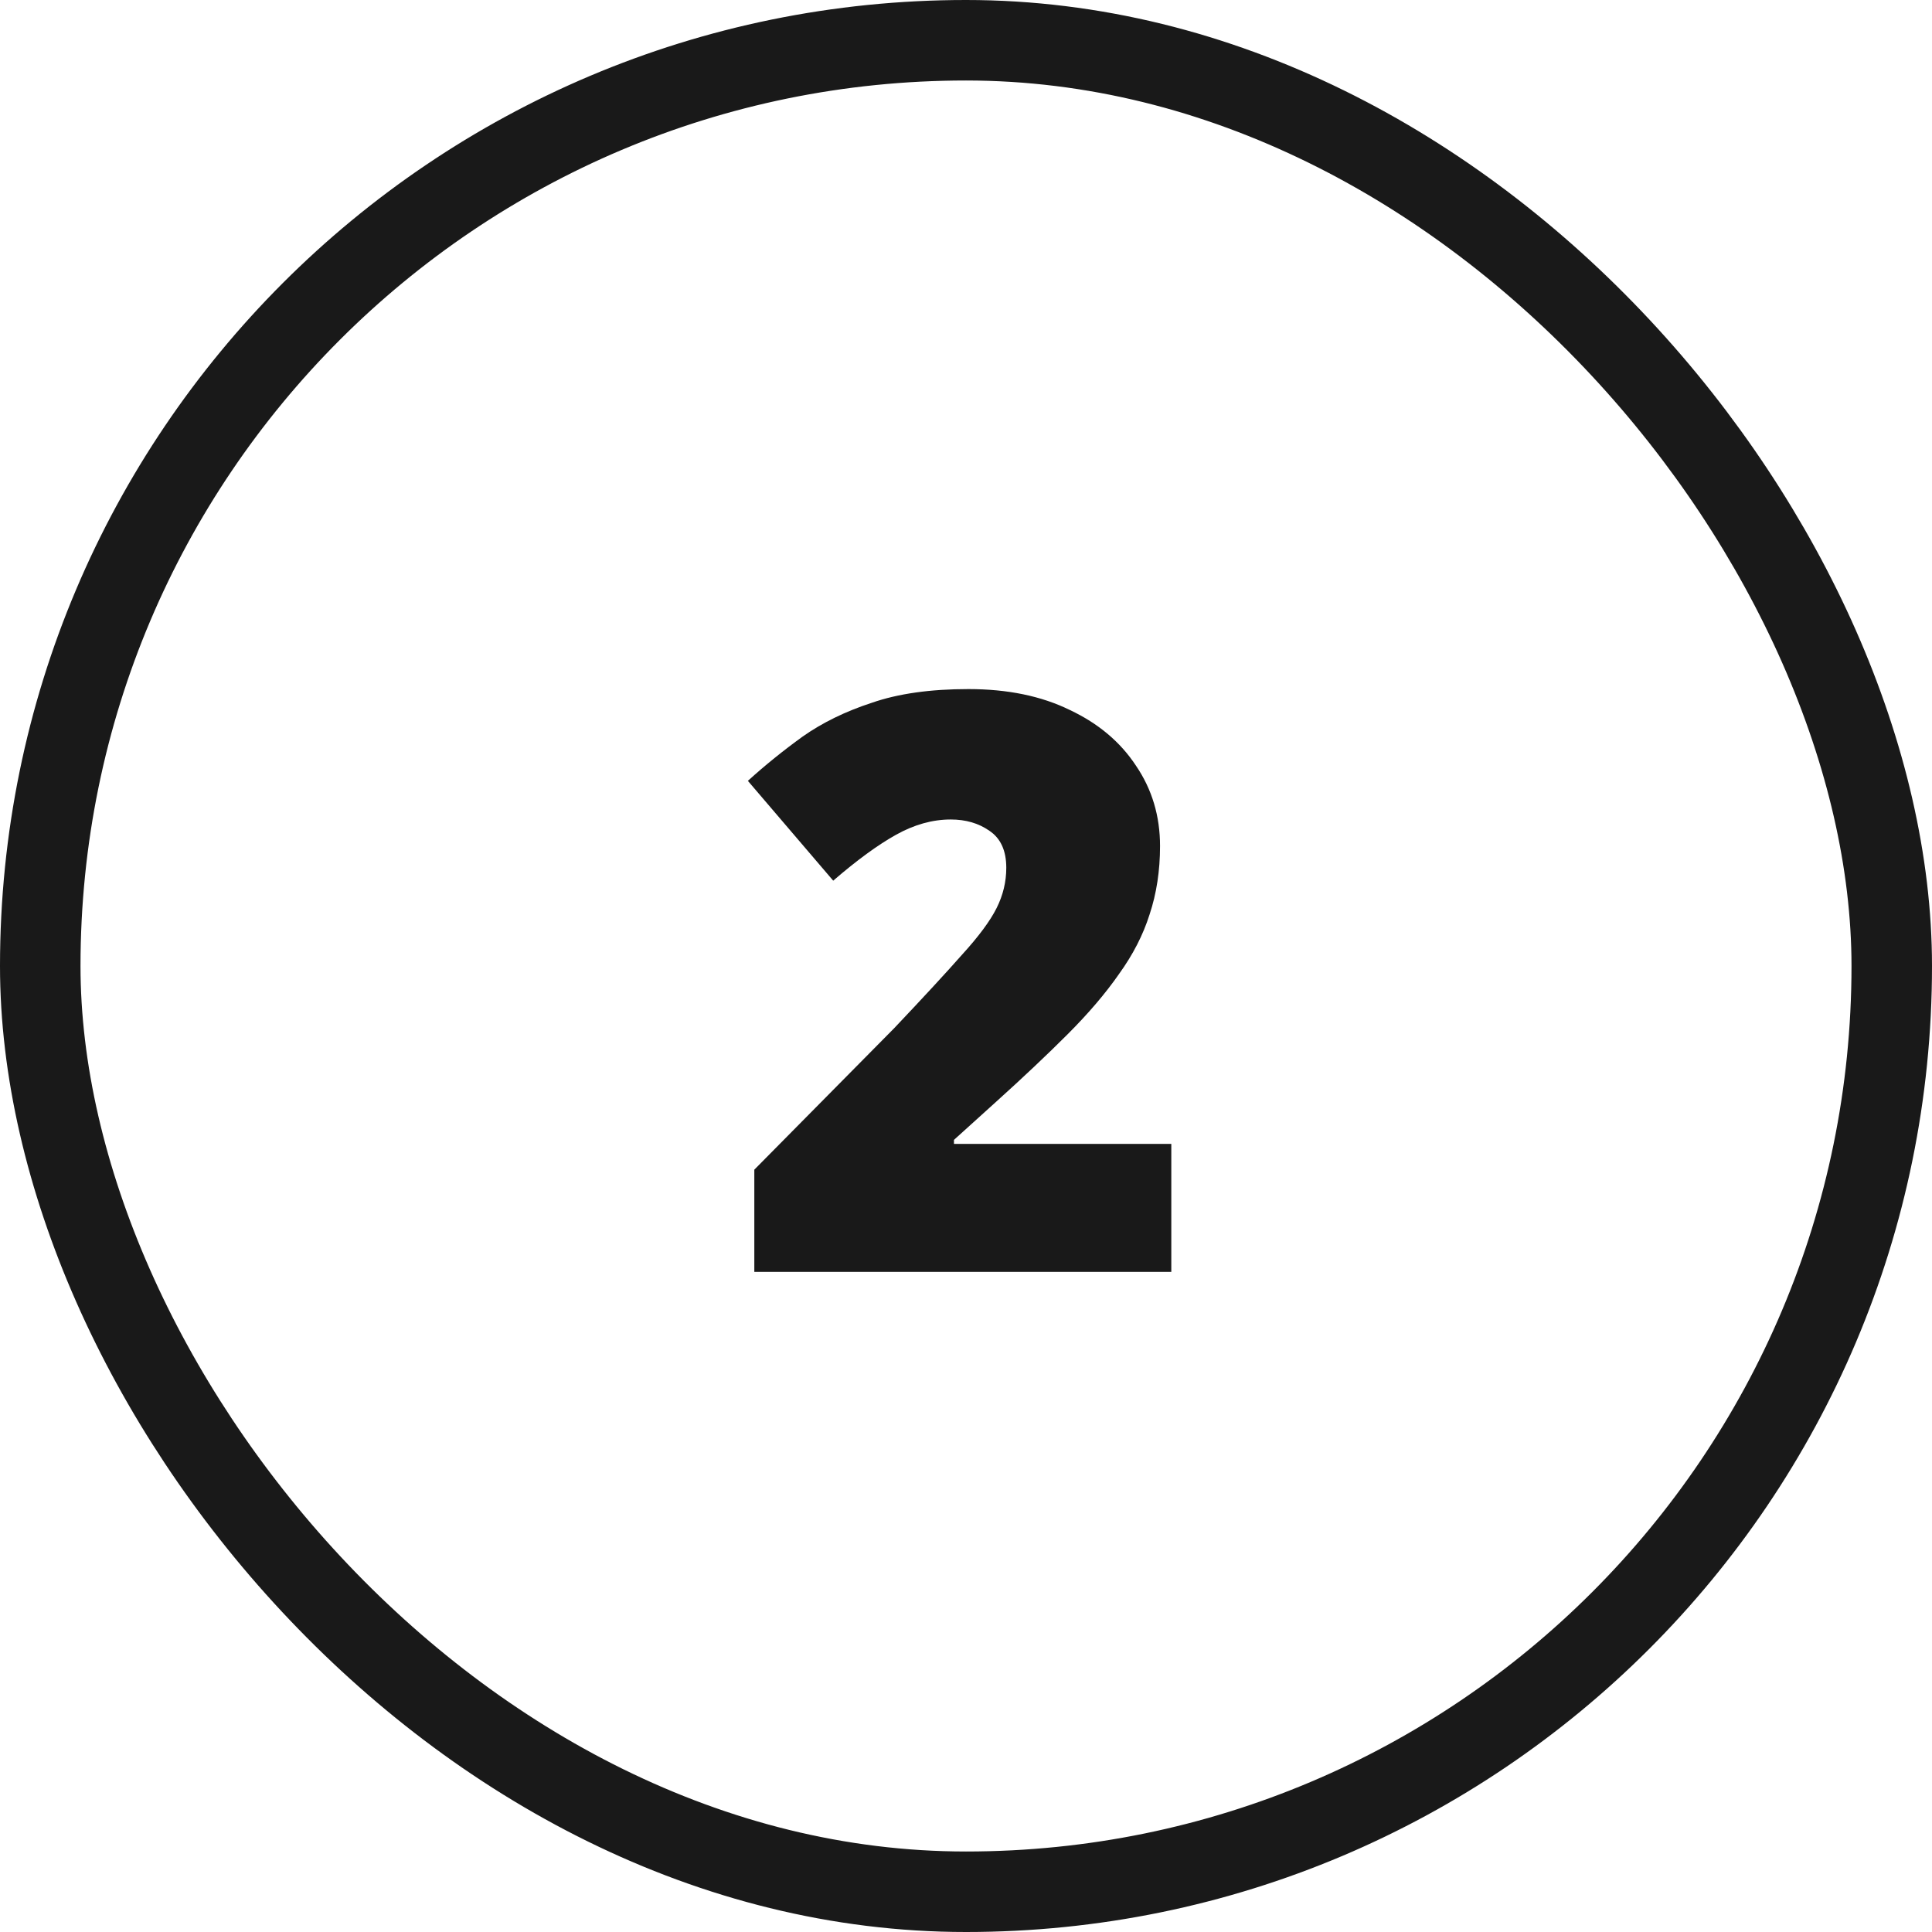
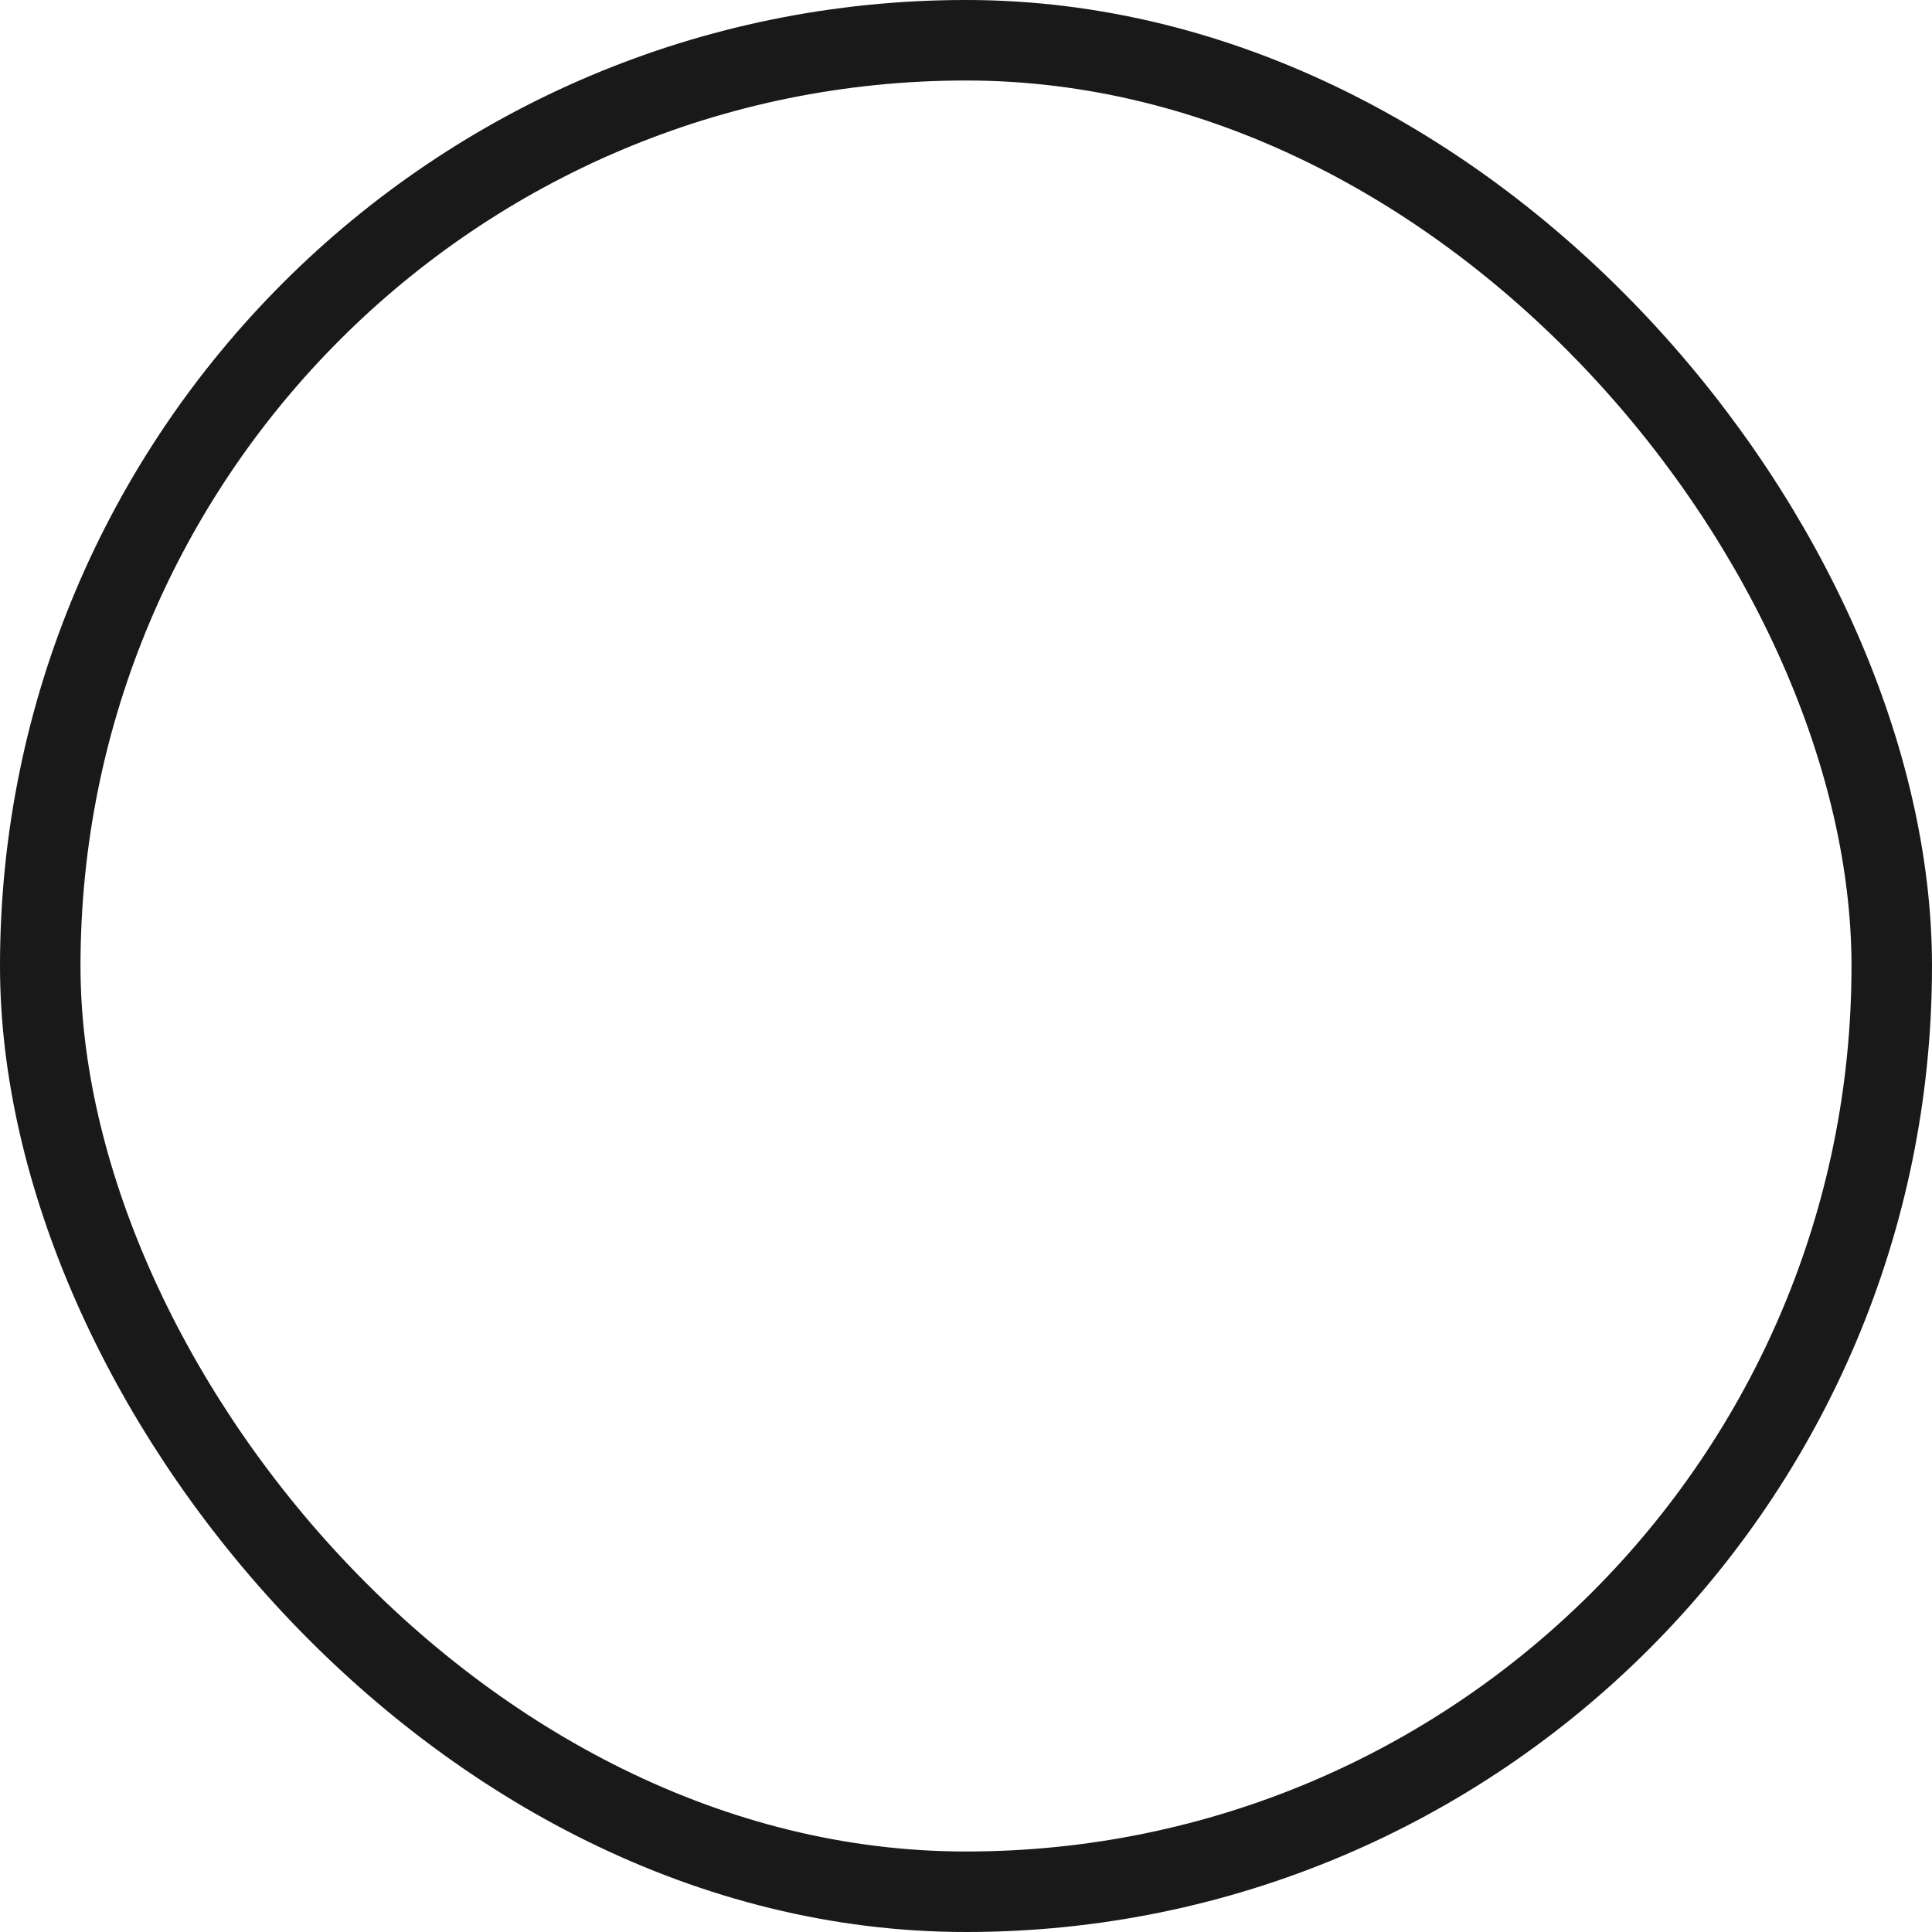
<svg xmlns="http://www.w3.org/2000/svg" width="120" height="120" viewBox="0 0 120 120" fill="none">
  <rect x="2.5" y="2.5" width="115" height="115" rx="57.5" stroke="#191919" stroke-width="5" />
-   <path d="M72.752 79H46.852V72.65L55.552 63.85C57.352 61.95 58.752 60.433 59.752 59.3C60.785 58.167 61.502 57.2 61.902 56.4C62.302 55.6 62.502 54.767 62.502 53.9C62.502 52.833 62.152 52.067 61.452 51.6C60.785 51.133 59.985 50.9 59.052 50.9C57.918 50.9 56.785 51.217 55.652 51.85C54.518 52.483 53.218 53.433 51.752 54.7L46.452 48.5C47.518 47.533 48.652 46.617 49.852 45.75C51.085 44.883 52.518 44.183 54.152 43.65C55.785 43.083 57.785 42.8 60.152 42.8C62.585 42.8 64.685 43.233 66.452 44.1C68.218 44.933 69.585 46.083 70.552 47.55C71.552 49.017 72.052 50.683 72.052 52.55C72.052 54.083 71.835 55.5 71.402 56.8C71.002 58.067 70.368 59.3 69.502 60.5C68.668 61.7 67.602 62.95 66.302 64.25C65.035 65.517 63.552 66.917 61.852 68.45L59.252 70.8V71.05H72.752V79Z" fill="#191919" />
</svg>